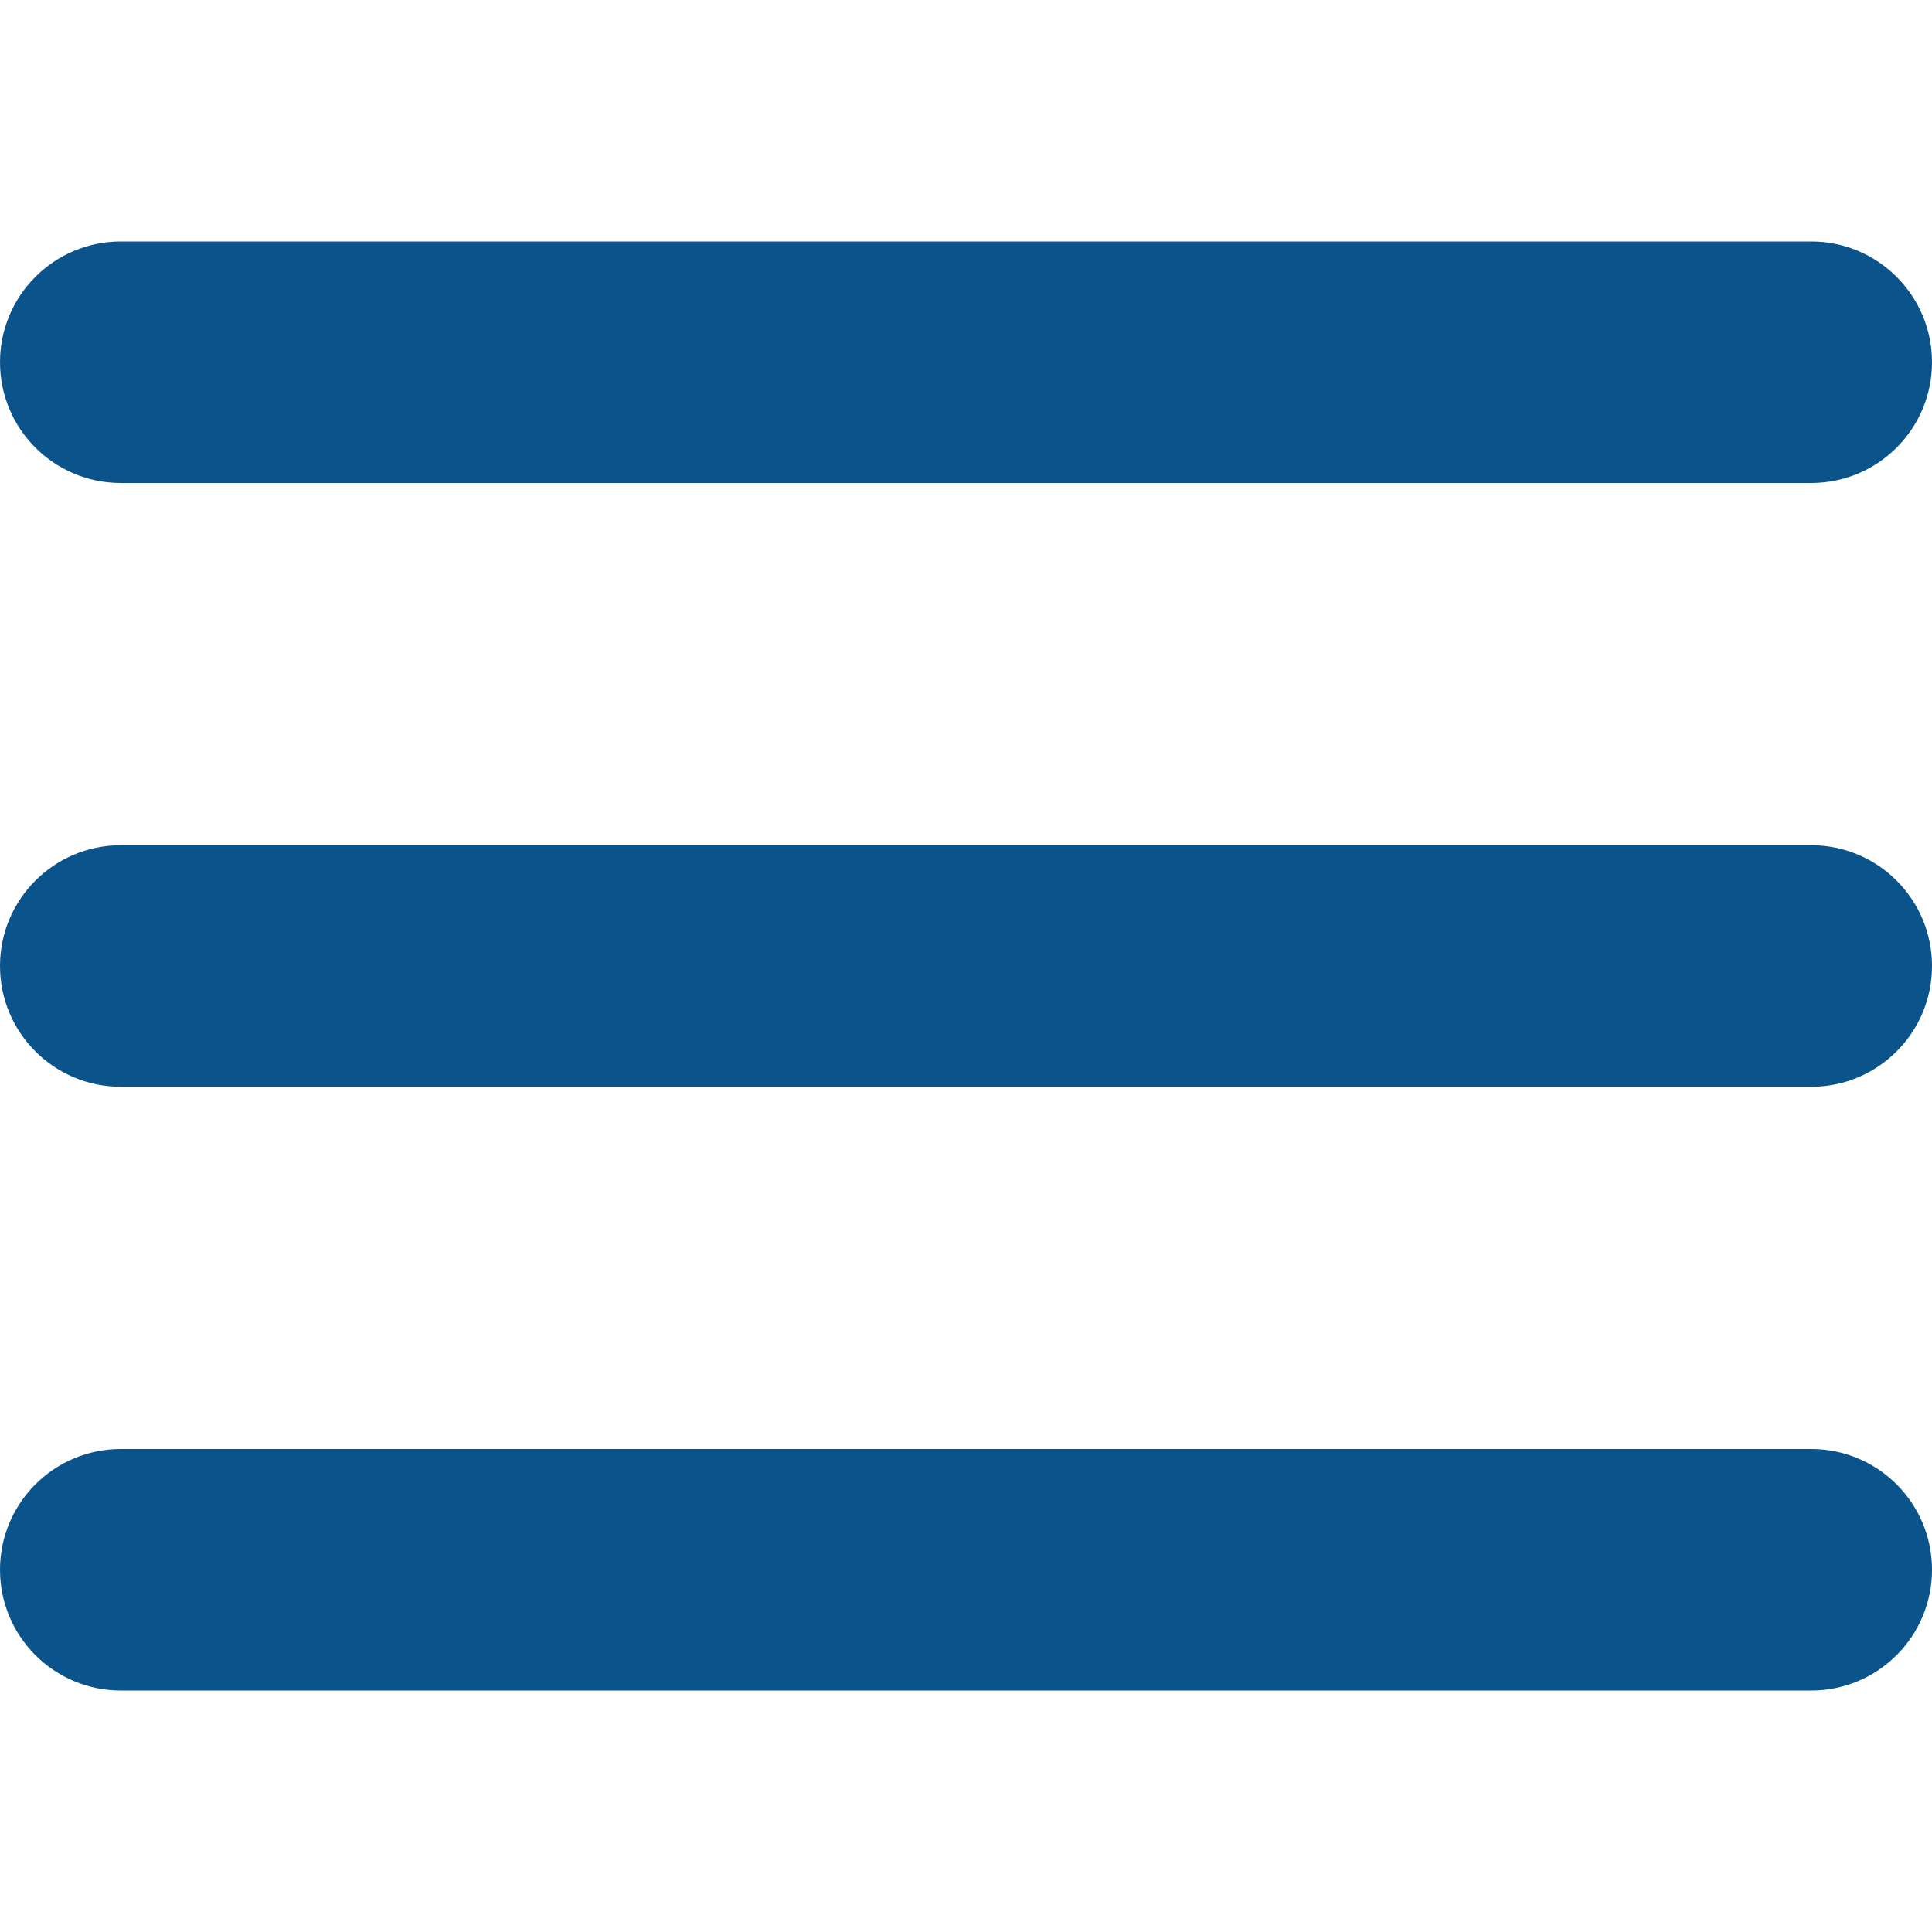
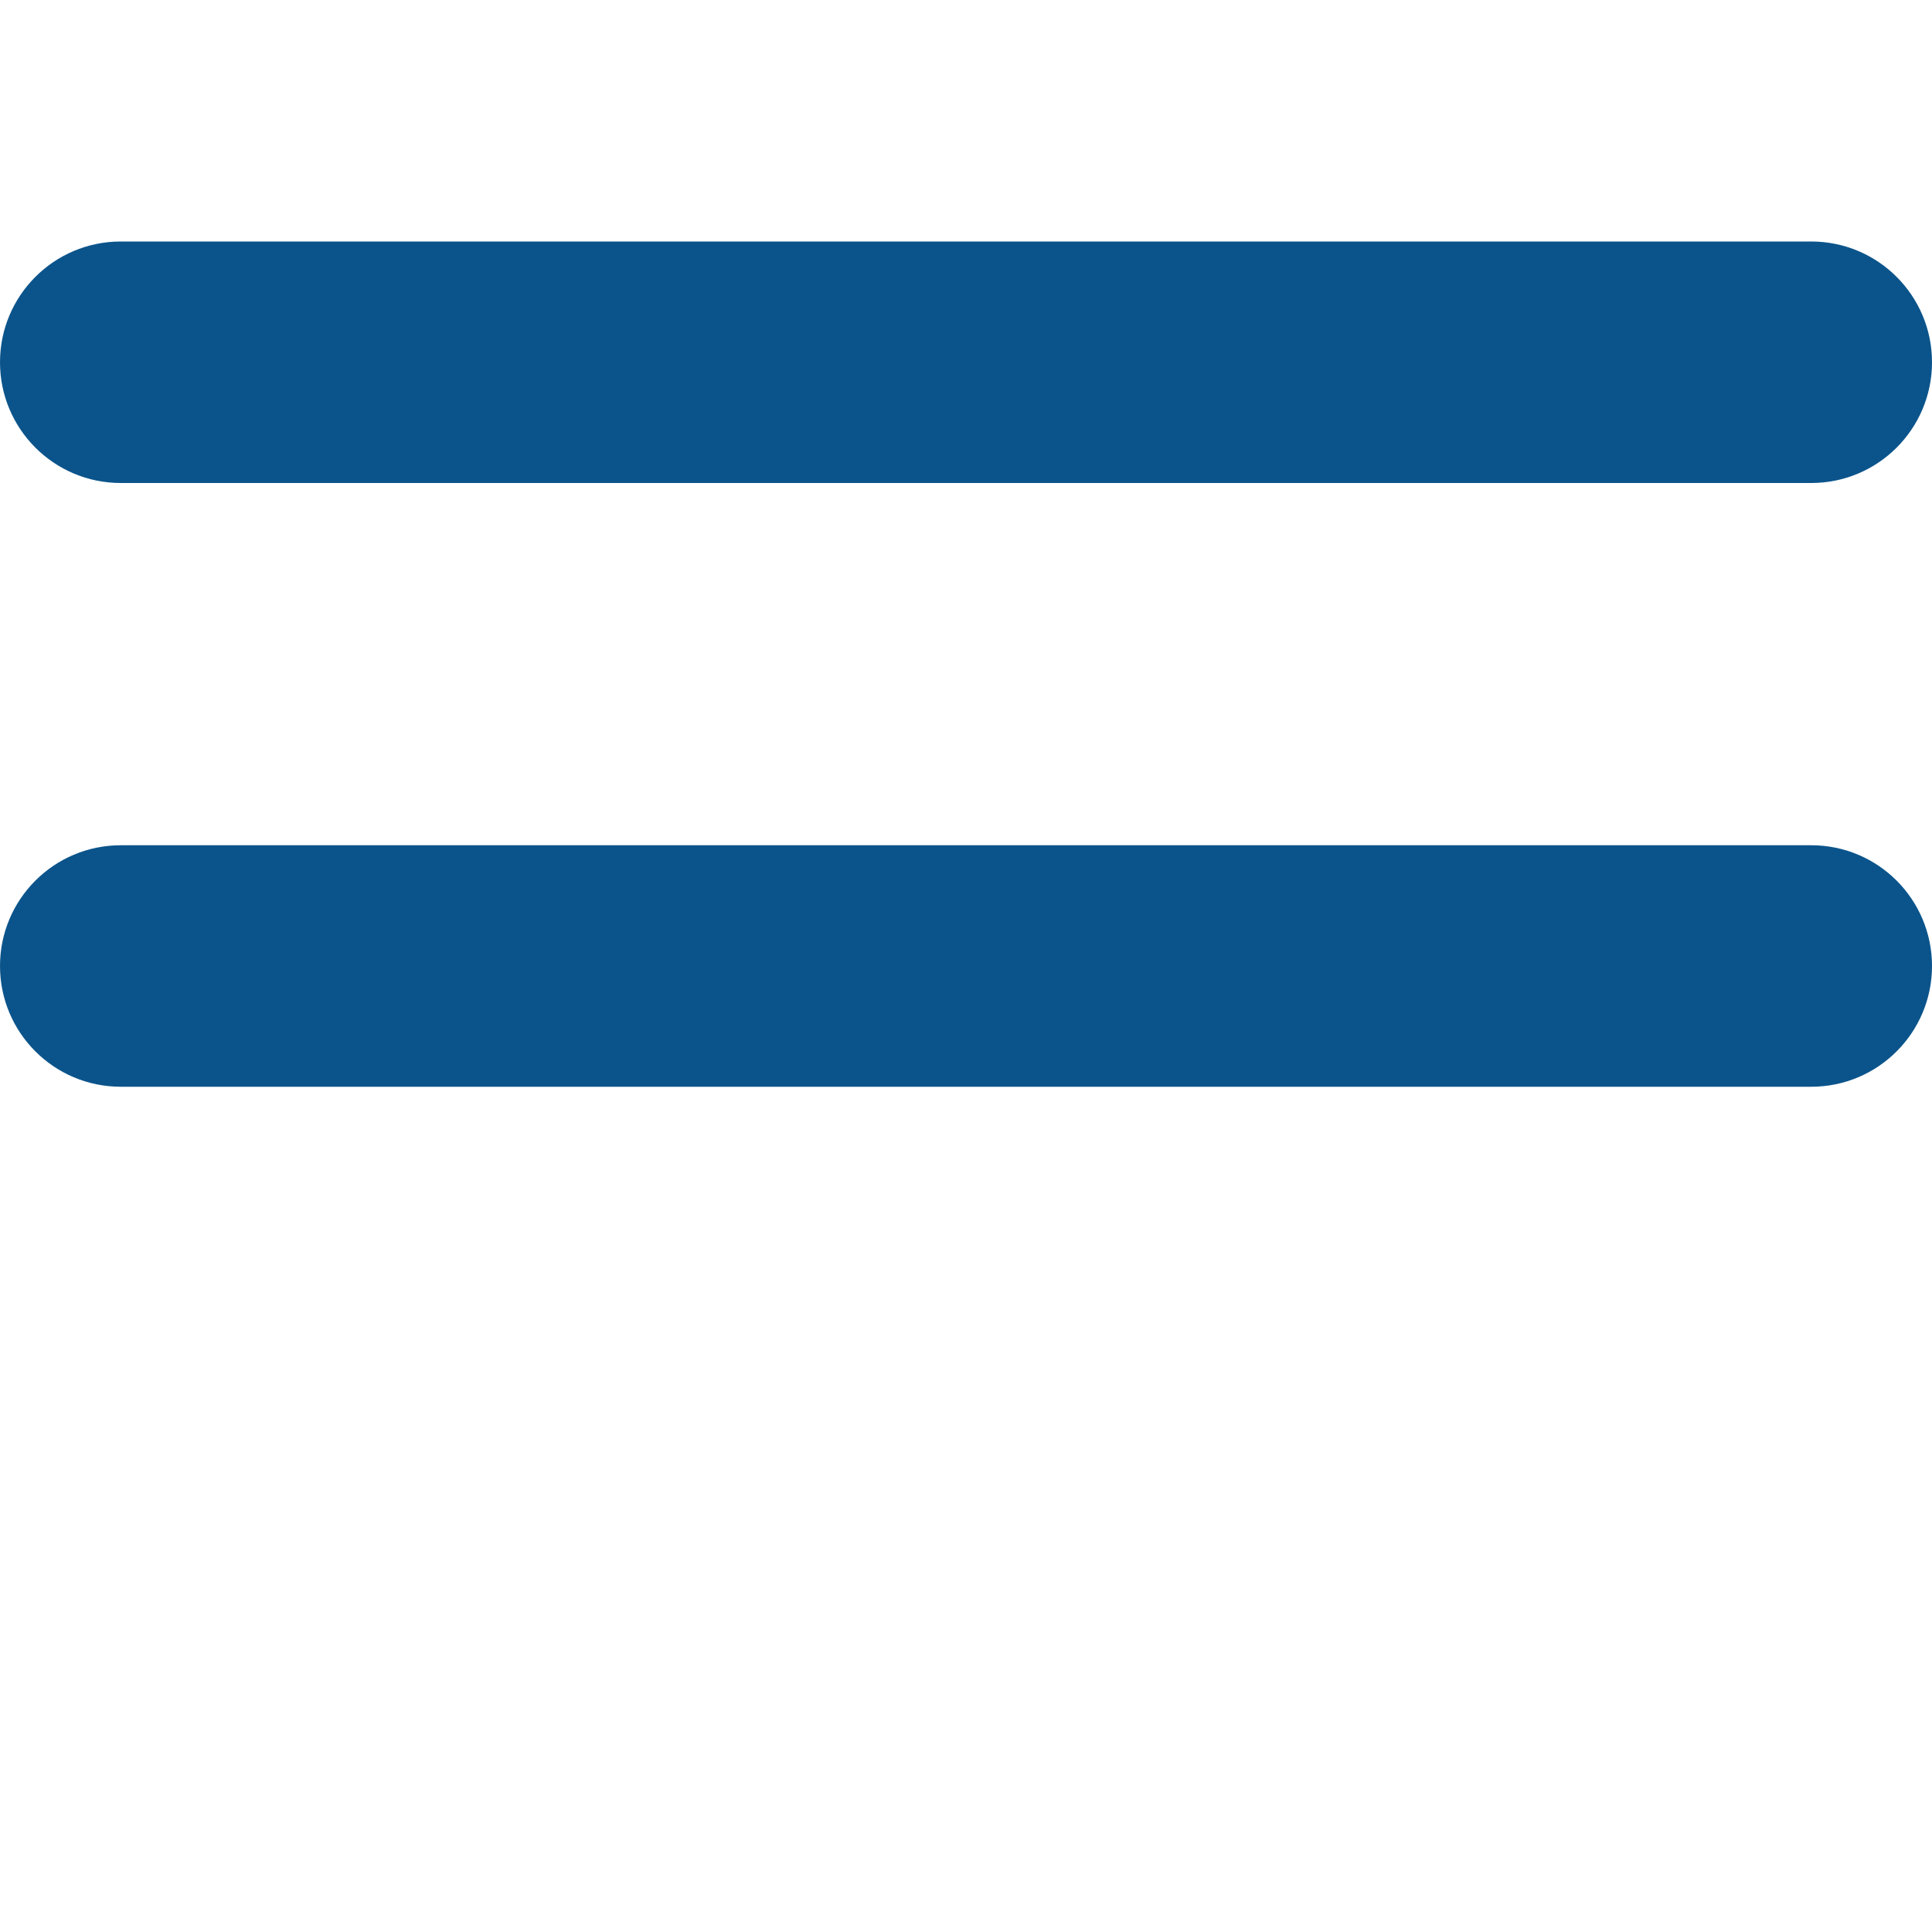
<svg xmlns="http://www.w3.org/2000/svg" id="Capa_1" enable-background="new 0 0 464.205 464.205" height="512" viewBox="0 0 464.205 464.205" width="512">
  <g>
    <g id="grip-solid-horizontal_1_">
-       <path fill="#0B548B" d="m435.192 406.18h-406.179c-16.024 0-29.013-12.99-29.013-29.013s12.989-29.013 29.013-29.013h406.18c16.023 0 29.013 12.99 29.013 29.013-.001 16.023-12.99 29.013-29.014 29.013z" />
      <path fill="#0B548B" d="m435.192 261.115h-406.179c-16.024 0-29.013-12.989-29.013-29.012s12.989-29.013 29.013-29.013h406.18c16.023 0 29.013 12.989 29.013 29.013s-12.99 29.012-29.014 29.012z" />
      <path fill="#0B548B" d="m435.192 116.051h-406.179c-16.024 0-29.013-12.989-29.013-29.013s12.989-29.013 29.013-29.013h406.18c16.023 0 29.013 12.989 29.013 29.013s-12.99 29.013-29.014 29.013z" />
    </g>
  </g>
</svg>